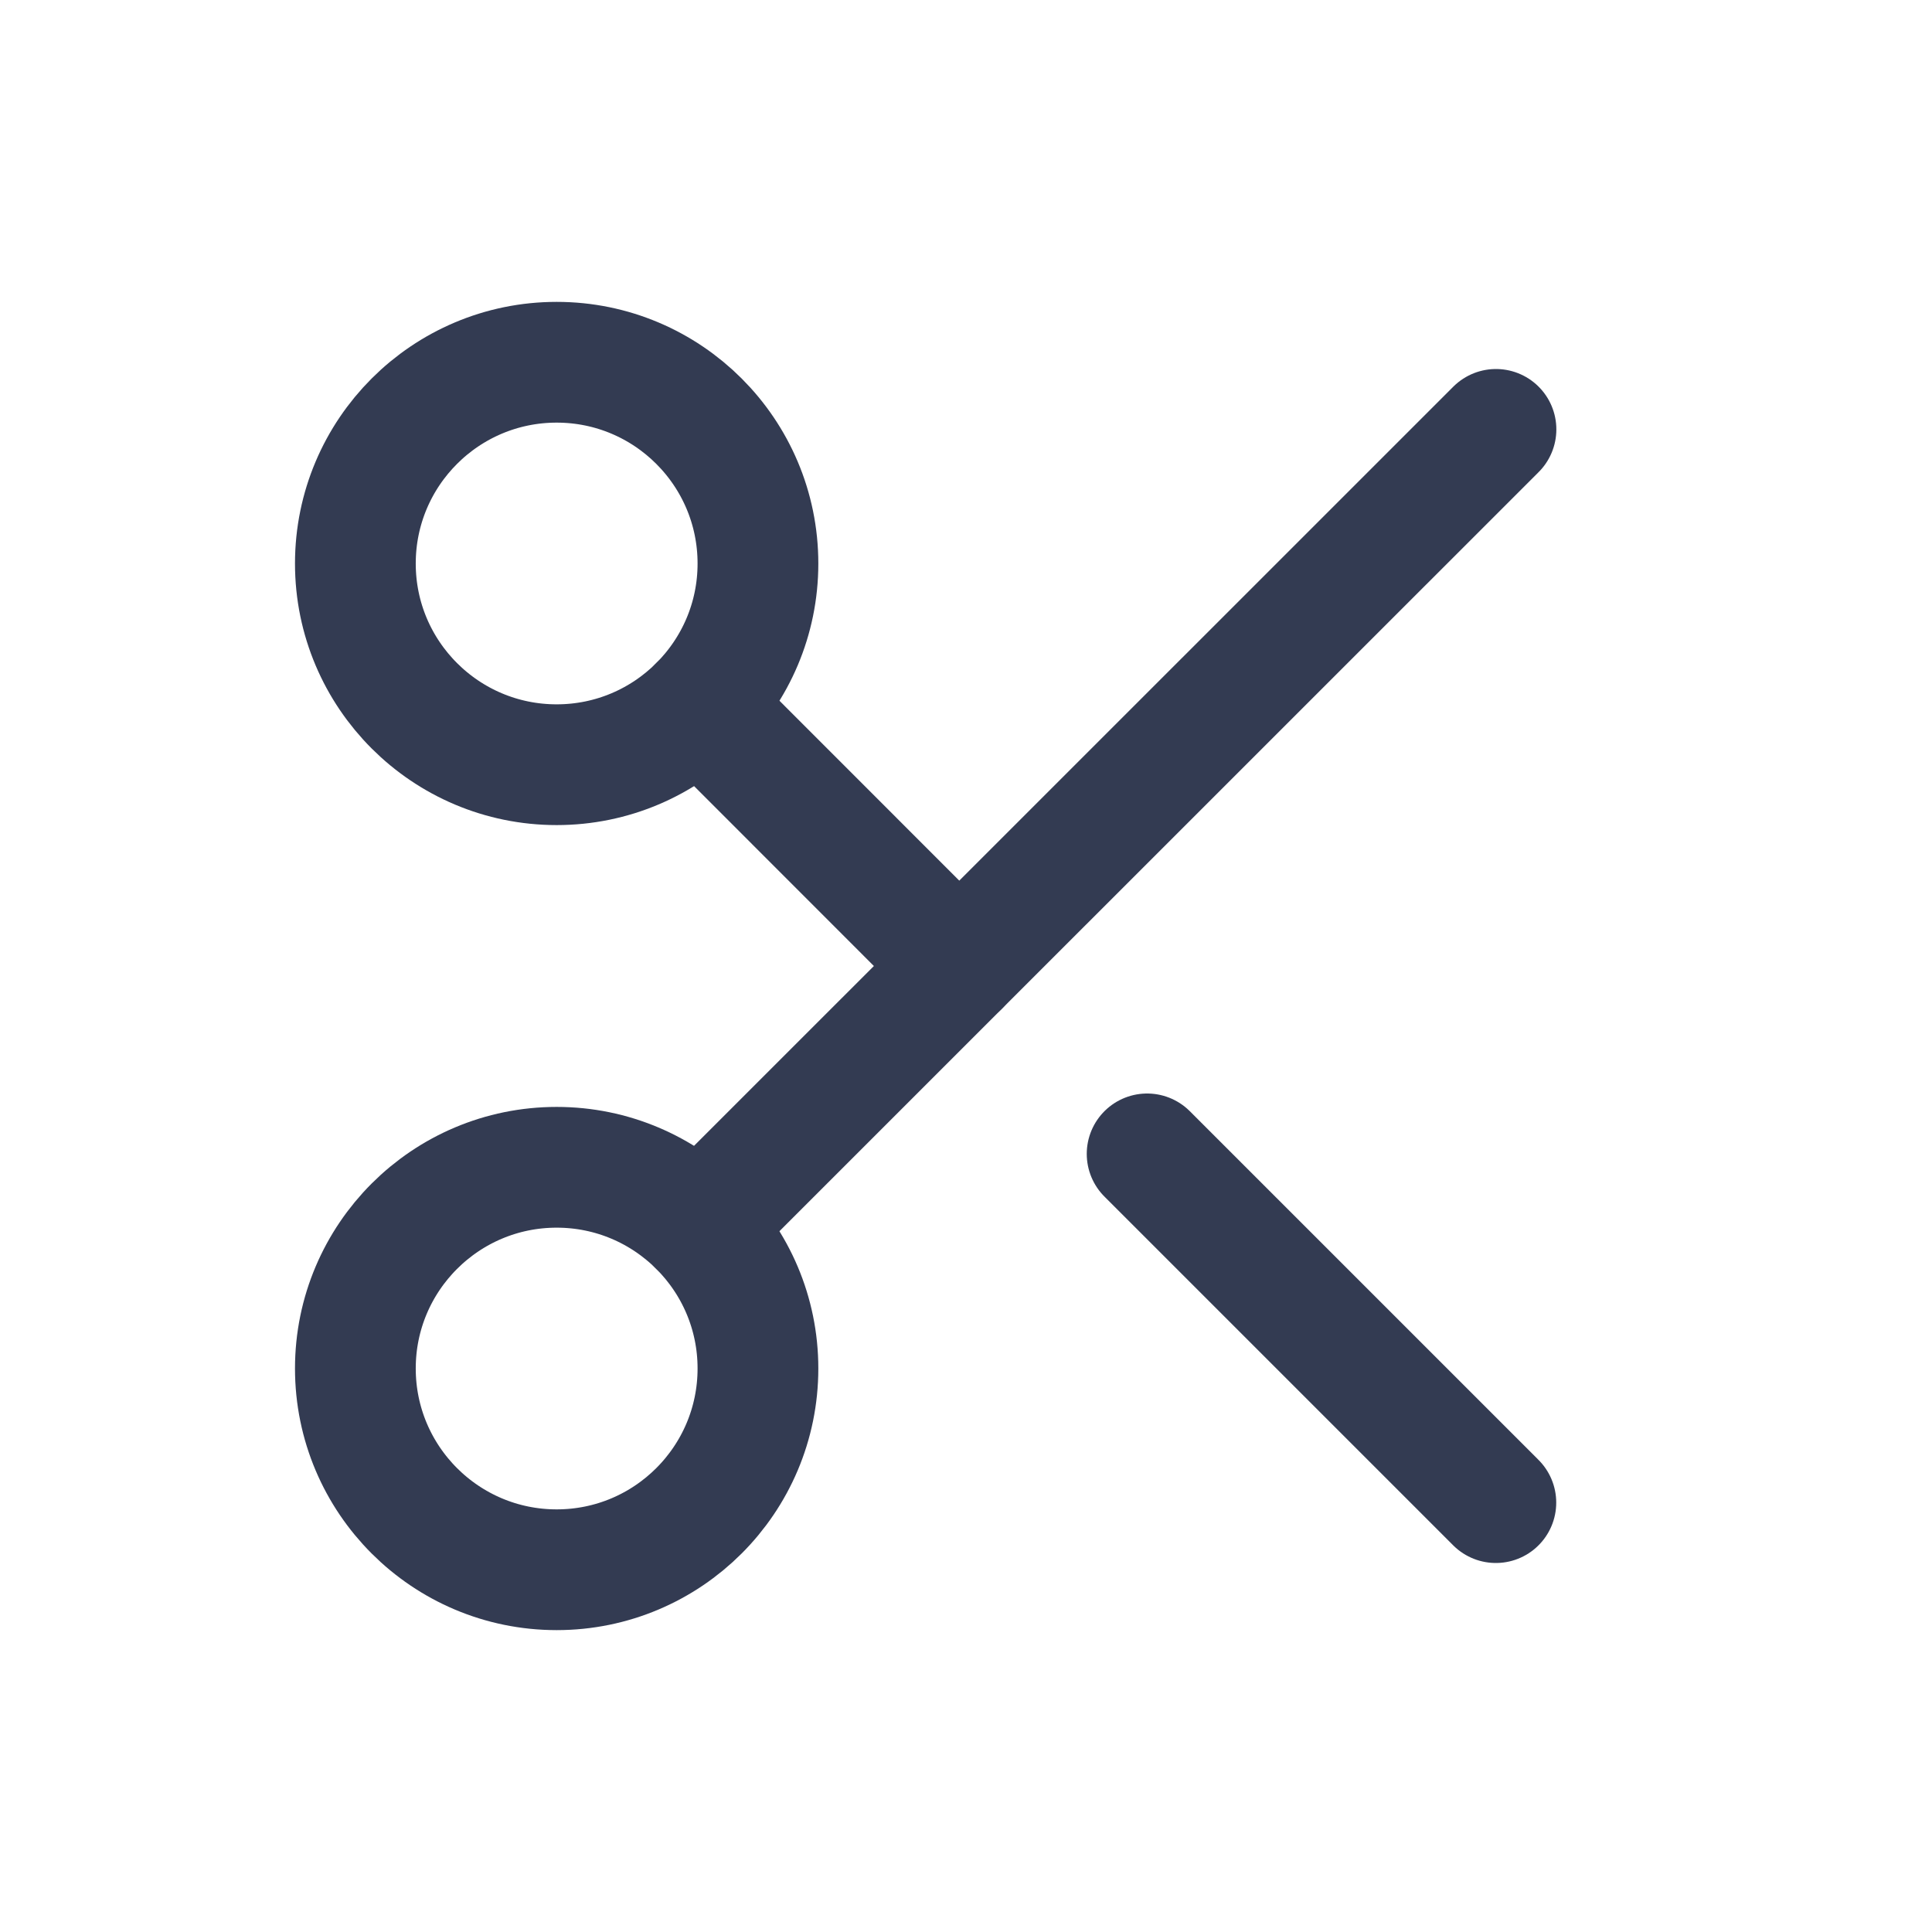
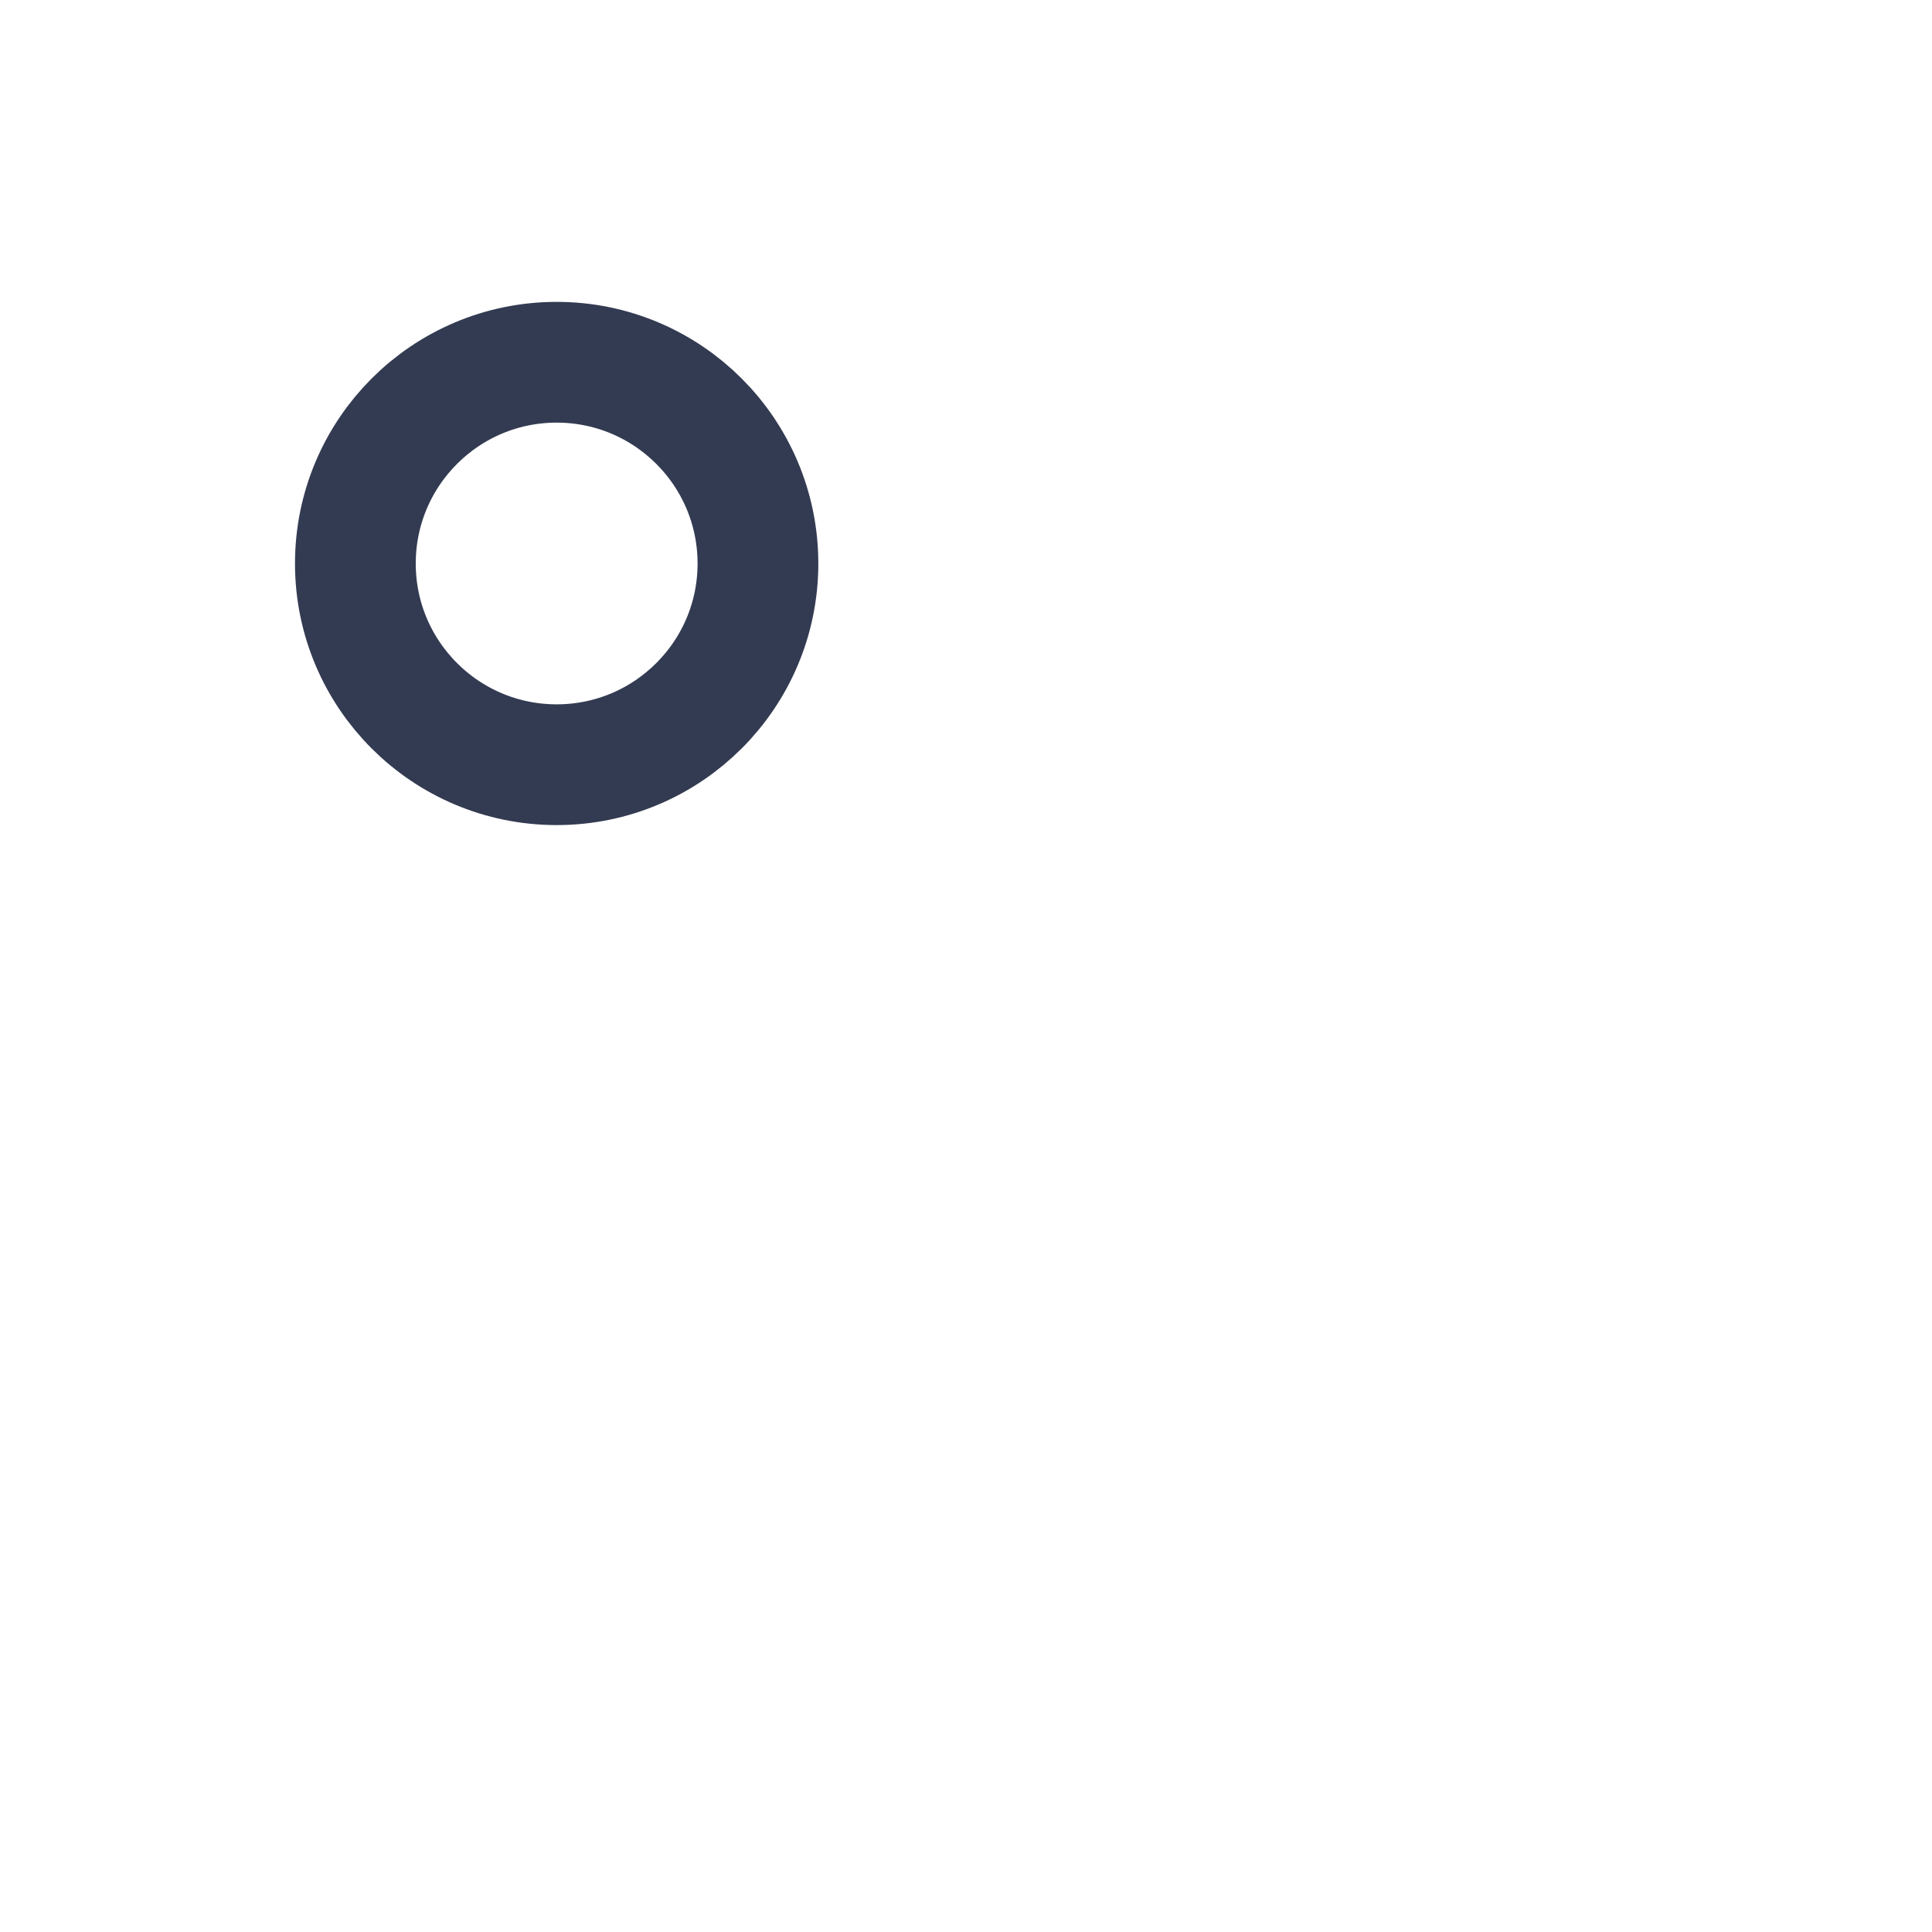
<svg xmlns="http://www.w3.org/2000/svg" width="16" height="16" viewBox="0 0 16 16" fill="none">
  <path d="M4.61 6.333C5.53 6.333 6.277 5.587 6.277 4.667C6.277 3.746 5.53 3 4.61 3C3.69 3 2.943 3.746 2.943 4.667C2.943 5.587 3.69 6.333 4.61 6.333Z" stroke="#333B52" stroke-linecap="round" stroke-linejoin="round" />
-   <path d="M5.789 5.844L7.944 8" stroke="#333B52" stroke-linecap="round" stroke-linejoin="round" />
-   <path d="M12.389 3.556L5.789 10.155" stroke="#333B52" stroke-linecap="round" stroke-linejoin="round" />
-   <path d="M4.61 13C5.53 13 6.277 12.254 6.277 11.333C6.277 10.413 5.53 9.667 4.61 9.667C3.69 9.667 2.943 10.413 2.943 11.333C2.943 12.254 3.69 13 4.61 13Z" stroke="#333B52" stroke-linecap="round" stroke-linejoin="round" />
-   <path d="M9.5 9.556L12.388 12.444" stroke="#333B52" stroke-linecap="round" stroke-linejoin="round" />
</svg>